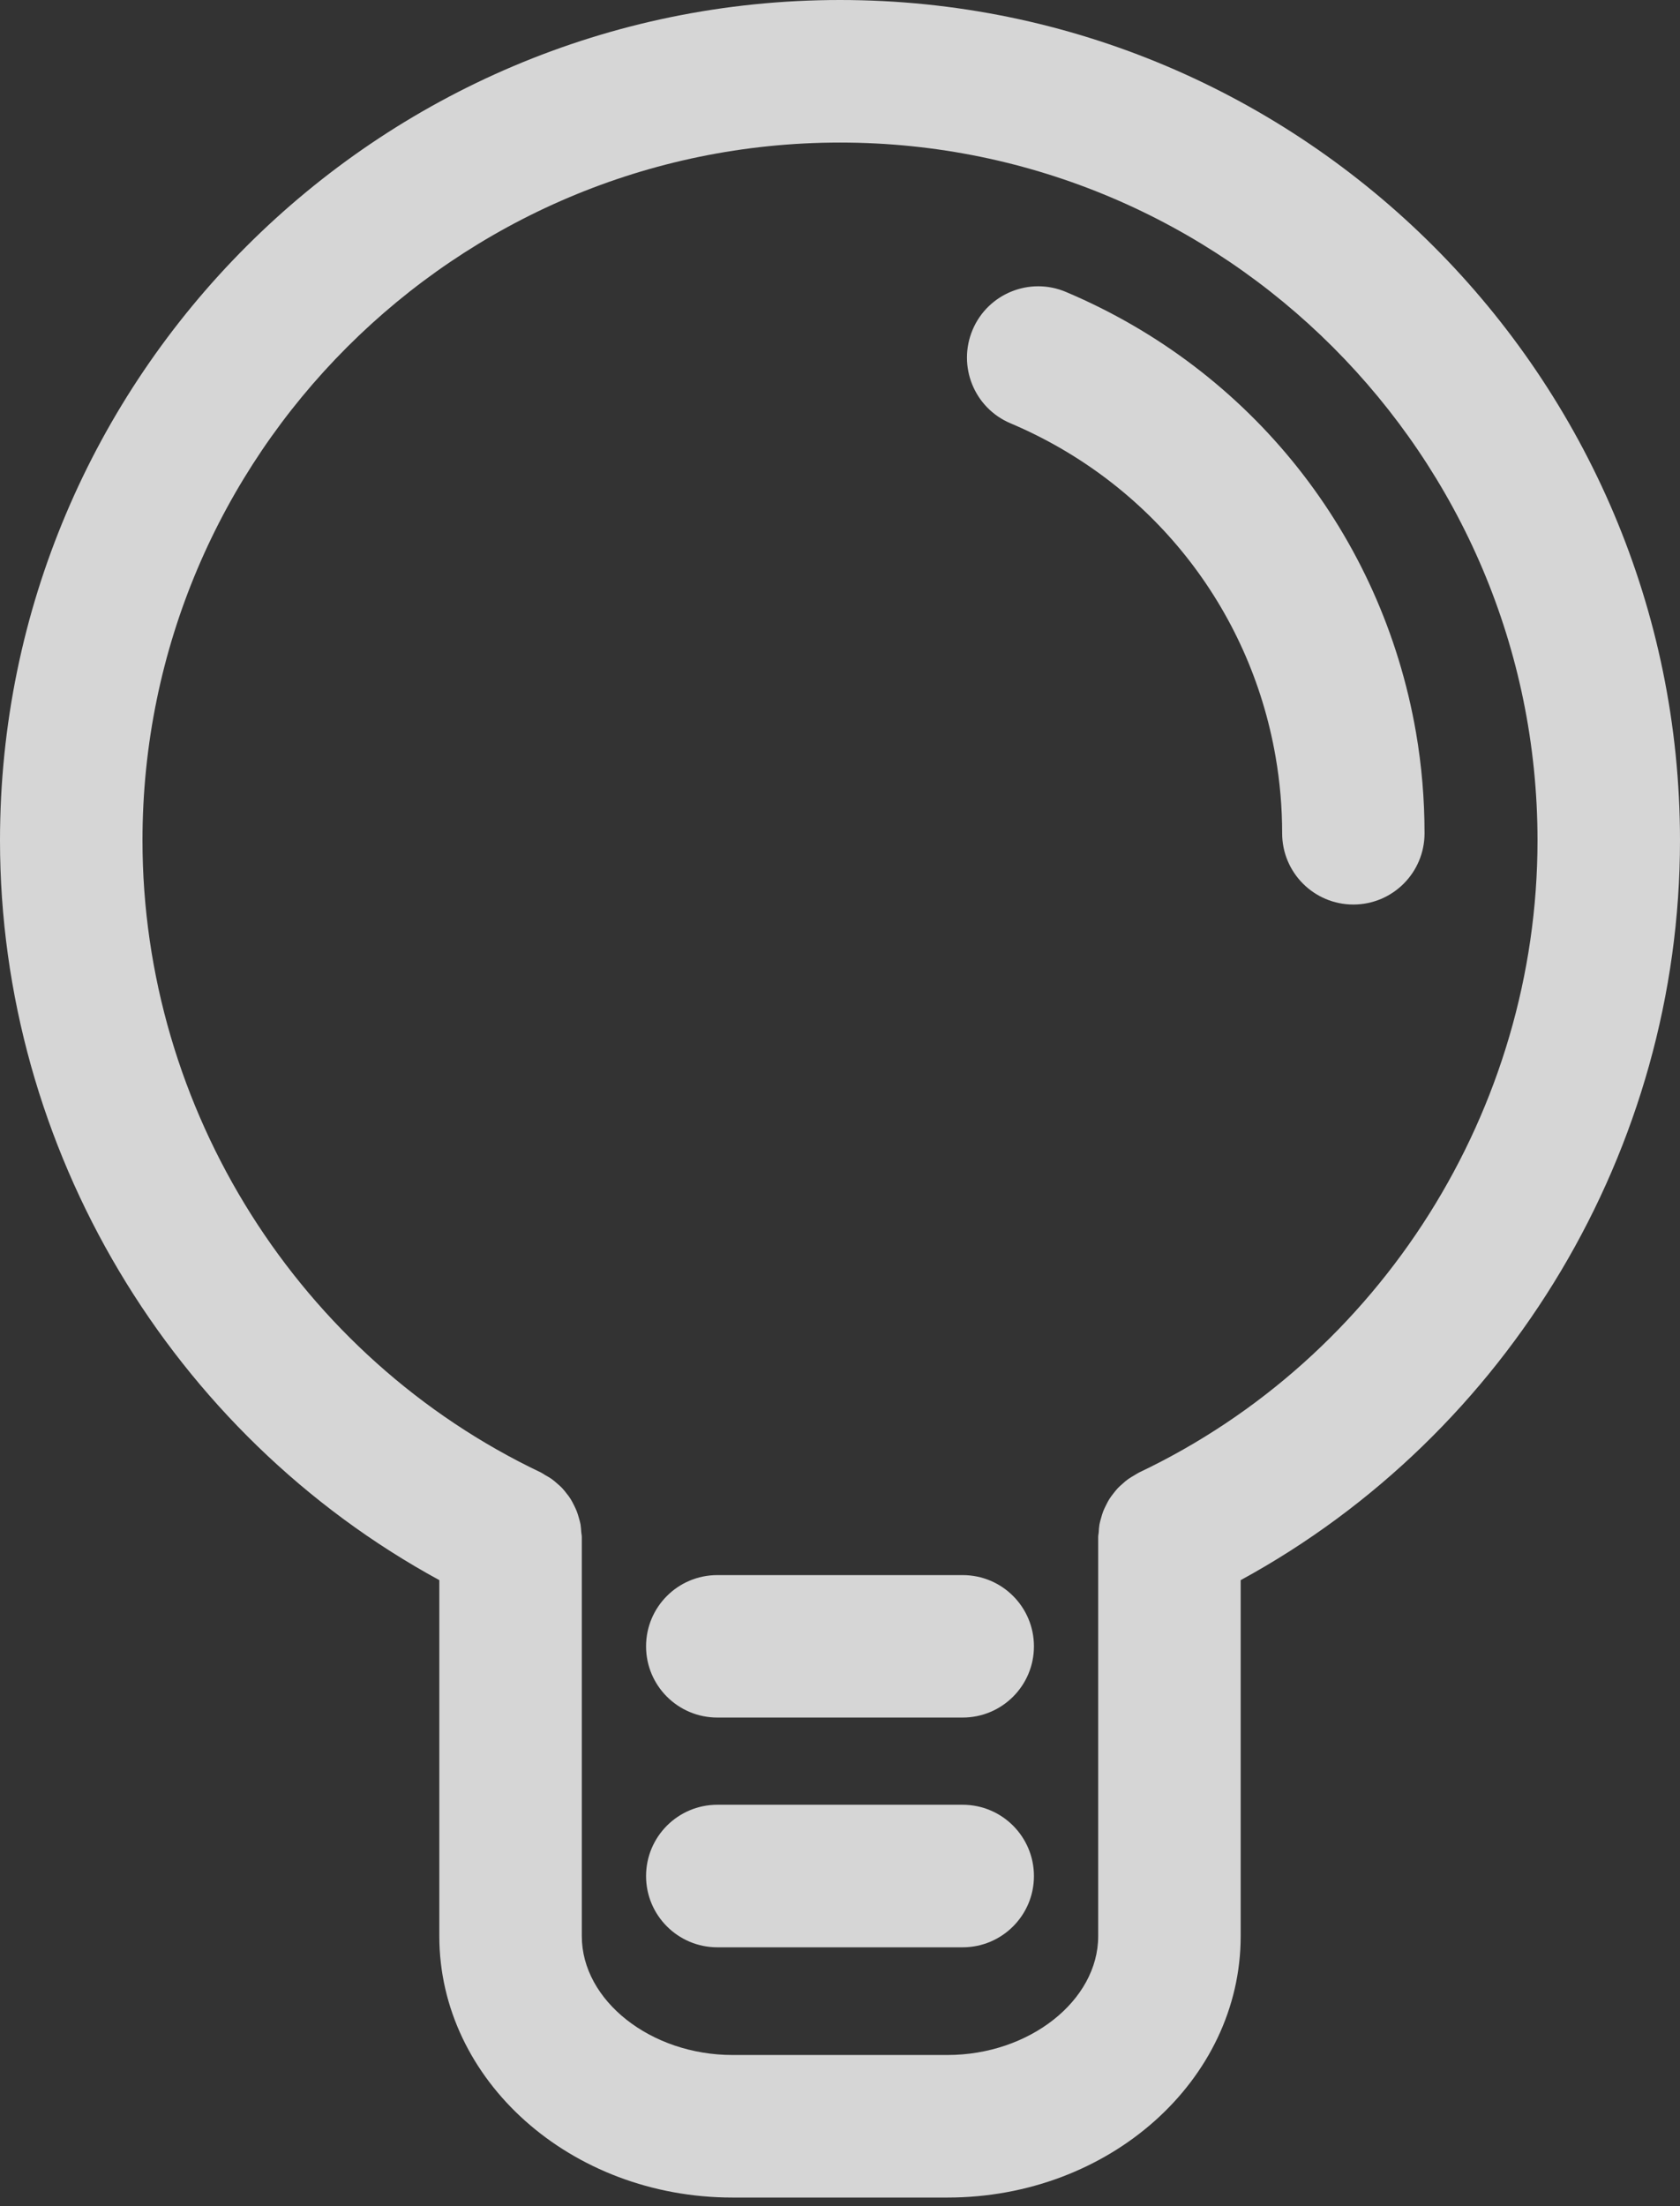
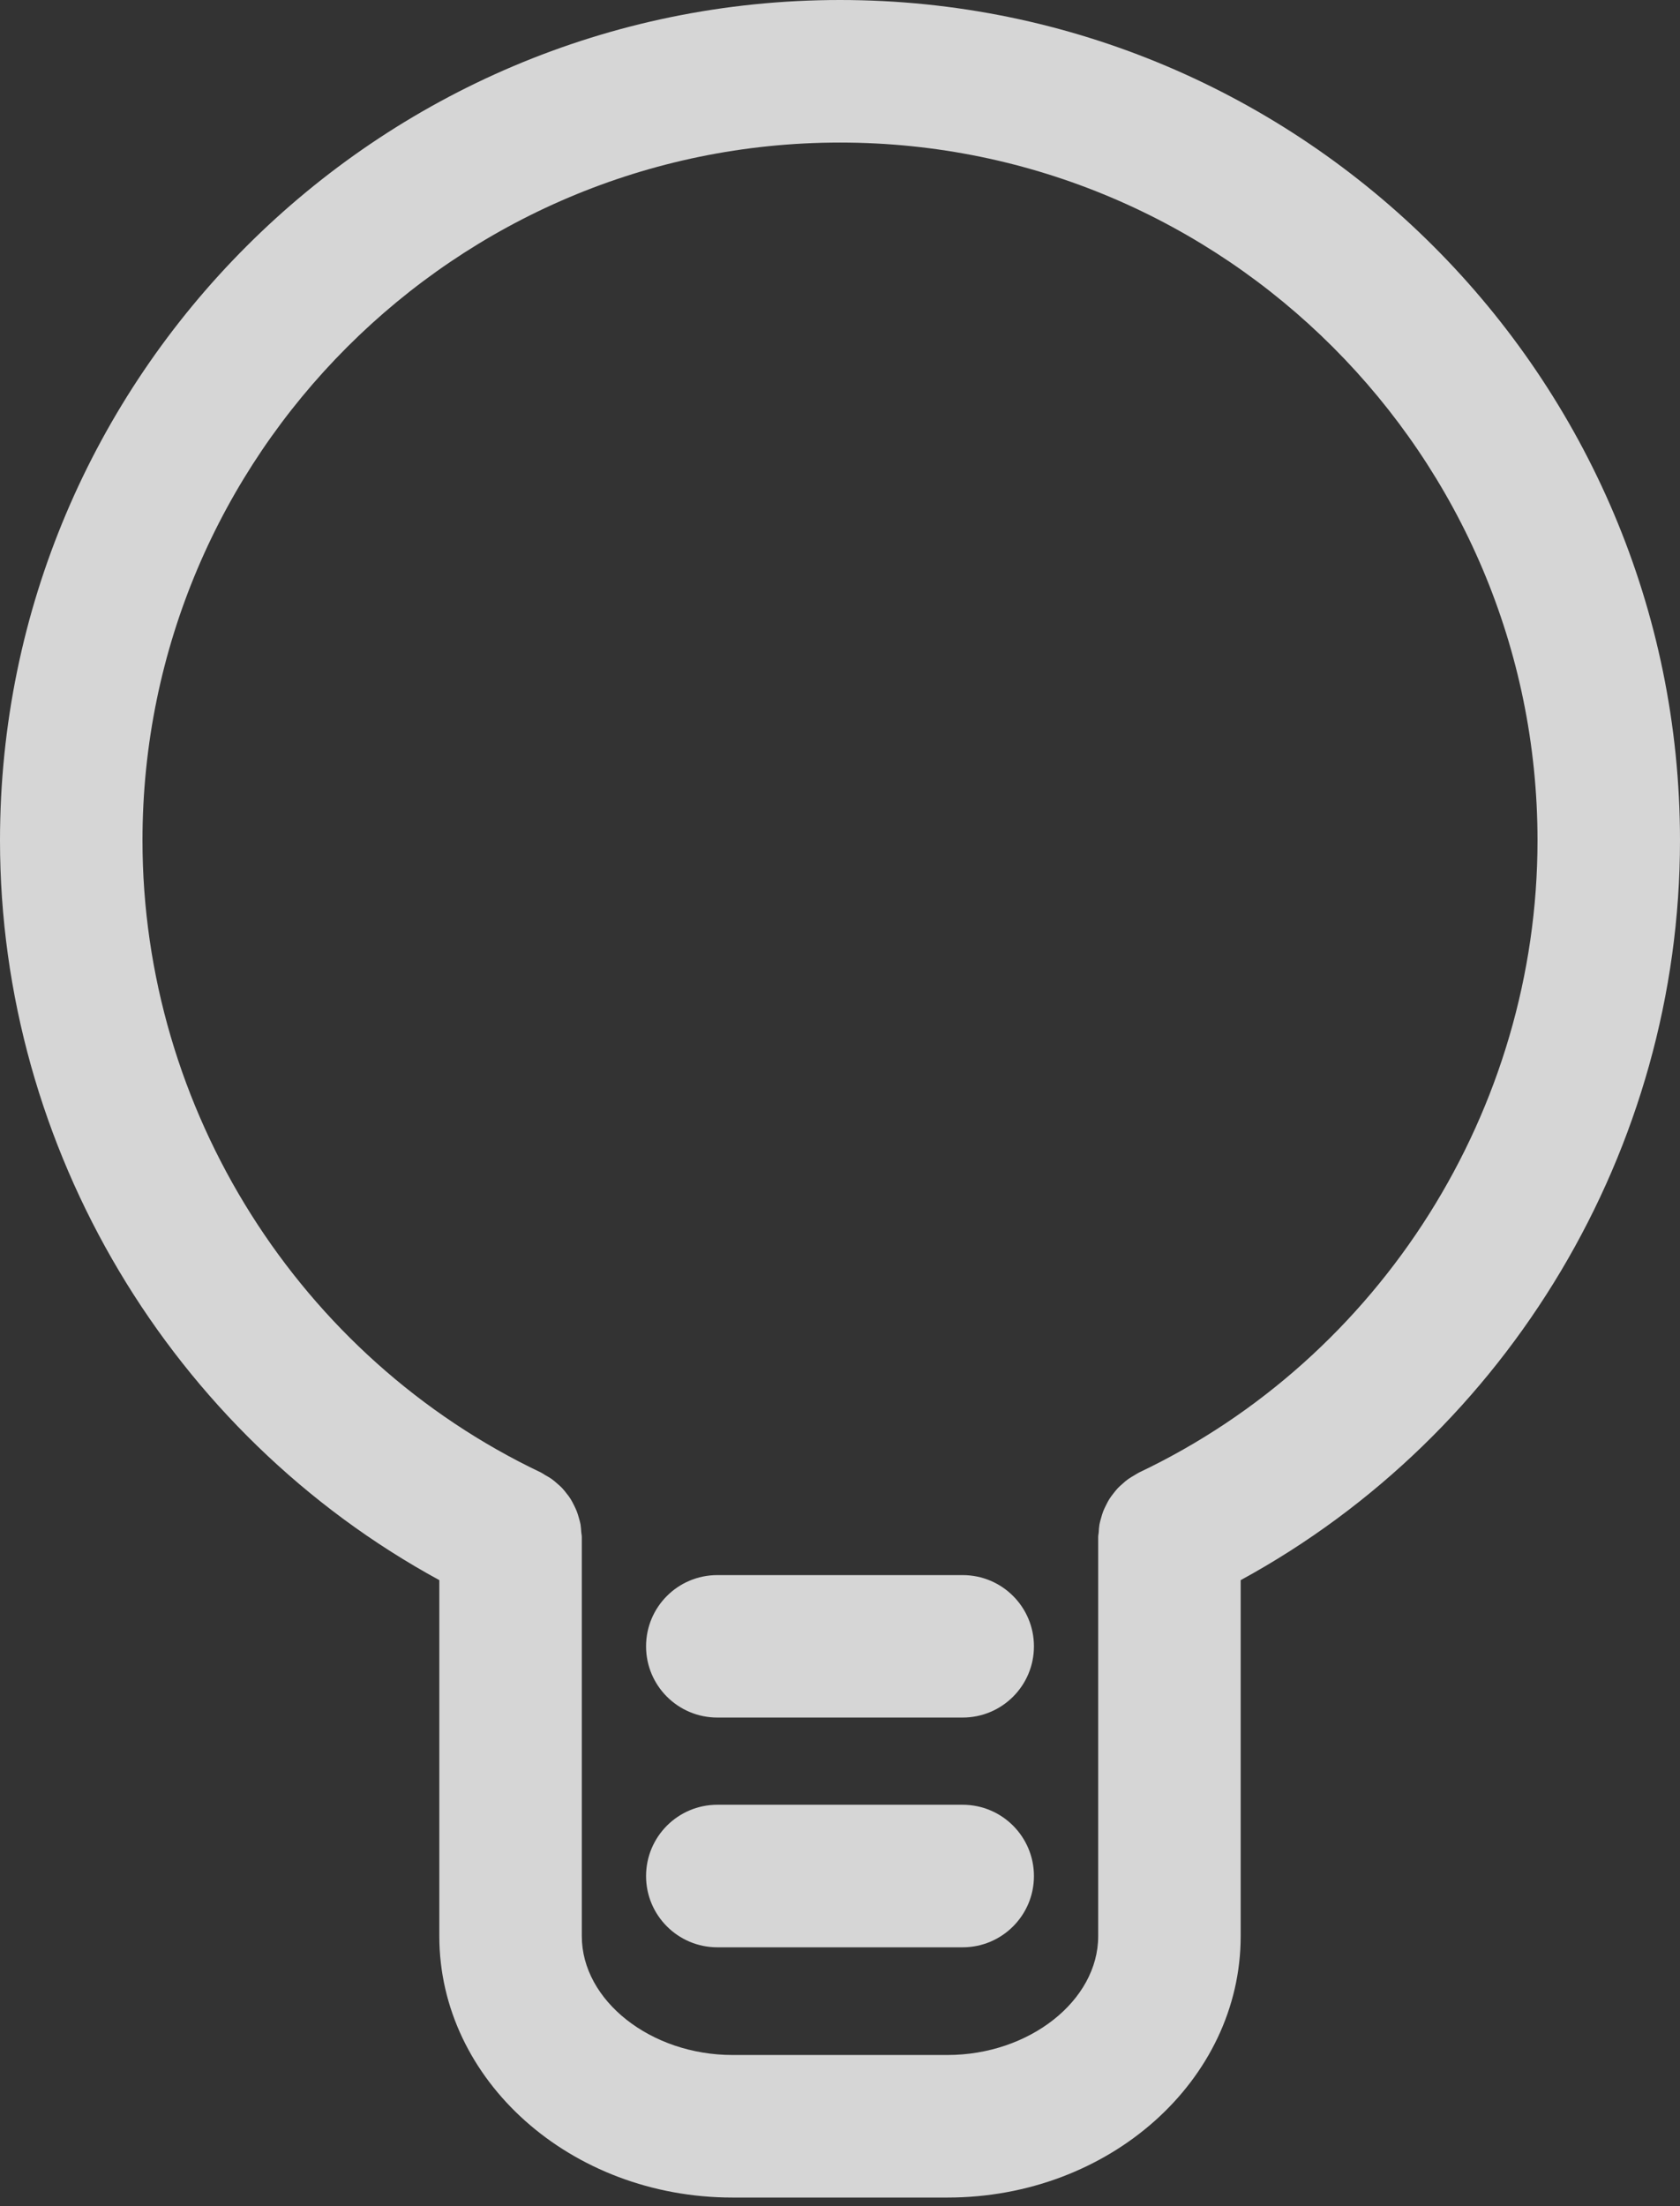
<svg xmlns="http://www.w3.org/2000/svg" width="16" height="21" viewBox="0 0 16 21" fill="none">
  <rect x="0" y="0" width="16" height="21" fill="#333333" stroke="none" />
-   <path d="M13.485 6.969C13.159 5.09 11.913 3.523 10.152 2.779C9.807 2.633 9.409 2.794 9.263 3.139C9.117 3.485 9.278 3.883 9.623 4.029C10.957 4.593 11.901 5.779 12.148 7.201C12.19 7.442 12.211 7.687 12.211 7.932C12.211 8.306 12.514 8.61 12.889 8.61C13.264 8.61 13.567 8.306 13.567 7.932C13.567 7.609 13.54 7.285 13.485 6.969Z" fill="white" fill-opacity="0.8" />
  <path d="M16 8C16 3.589 12.411 0 8 0C3.589 0 0 3.589 0 8C0 10.934 1.63 13.65 4.184 15.041L4.184 18.43C4.184 19.802 5.436 20.918 6.976 20.918H9.024C10.564 20.918 11.816 19.802 11.816 18.43V15.041C14.37 13.649 16 10.934 16 8ZM10.847 14.017C10.833 14.024 10.821 14.033 10.808 14.04C10.786 14.053 10.765 14.065 10.745 14.079C10.726 14.092 10.71 14.106 10.694 14.121C10.678 14.135 10.661 14.149 10.646 14.165C10.631 14.181 10.617 14.199 10.603 14.217C10.59 14.234 10.577 14.25 10.566 14.268C10.554 14.287 10.544 14.306 10.535 14.325C10.525 14.345 10.515 14.365 10.507 14.385C10.499 14.406 10.493 14.427 10.487 14.448C10.481 14.469 10.475 14.489 10.471 14.511C10.467 14.536 10.465 14.561 10.464 14.586C10.463 14.601 10.459 14.615 10.459 14.63V18.43C10.459 19.043 9.802 19.561 9.024 19.561H6.976C6.198 19.561 5.541 19.043 5.541 18.43L5.541 14.63C5.541 14.615 5.537 14.601 5.536 14.586C5.534 14.561 5.533 14.536 5.529 14.511C5.525 14.489 5.519 14.469 5.513 14.448C5.507 14.427 5.501 14.406 5.493 14.386C5.485 14.365 5.475 14.345 5.465 14.325C5.455 14.306 5.446 14.287 5.434 14.268C5.423 14.25 5.41 14.233 5.396 14.216C5.383 14.199 5.369 14.181 5.354 14.165C5.339 14.149 5.322 14.135 5.306 14.121C5.29 14.107 5.273 14.092 5.255 14.079C5.235 14.065 5.214 14.053 5.192 14.041C5.179 14.033 5.167 14.024 5.153 14.017C2.847 12.922 1.357 10.56 1.357 8C1.357 4.337 4.337 1.357 8 1.357C11.663 1.357 14.643 4.337 14.643 8C14.643 10.56 13.153 12.922 10.847 14.017Z" fill="white" fill-opacity="0.8" />
  <path d="M9.168 14.993H6.832C6.457 14.993 6.153 15.296 6.153 15.671C6.153 16.046 6.457 16.349 6.832 16.349H9.168C9.543 16.349 9.847 16.046 9.847 15.671C9.847 15.296 9.543 14.993 9.168 14.993ZM9.168 17.179H6.832C6.457 17.179 6.153 17.483 6.153 17.858C6.153 18.232 6.457 18.536 6.832 18.536H9.168C9.543 18.536 9.847 18.232 9.847 17.858C9.847 17.483 9.543 17.179 9.168 17.179Z" fill="white" fill-opacity="0.8" />
</svg>